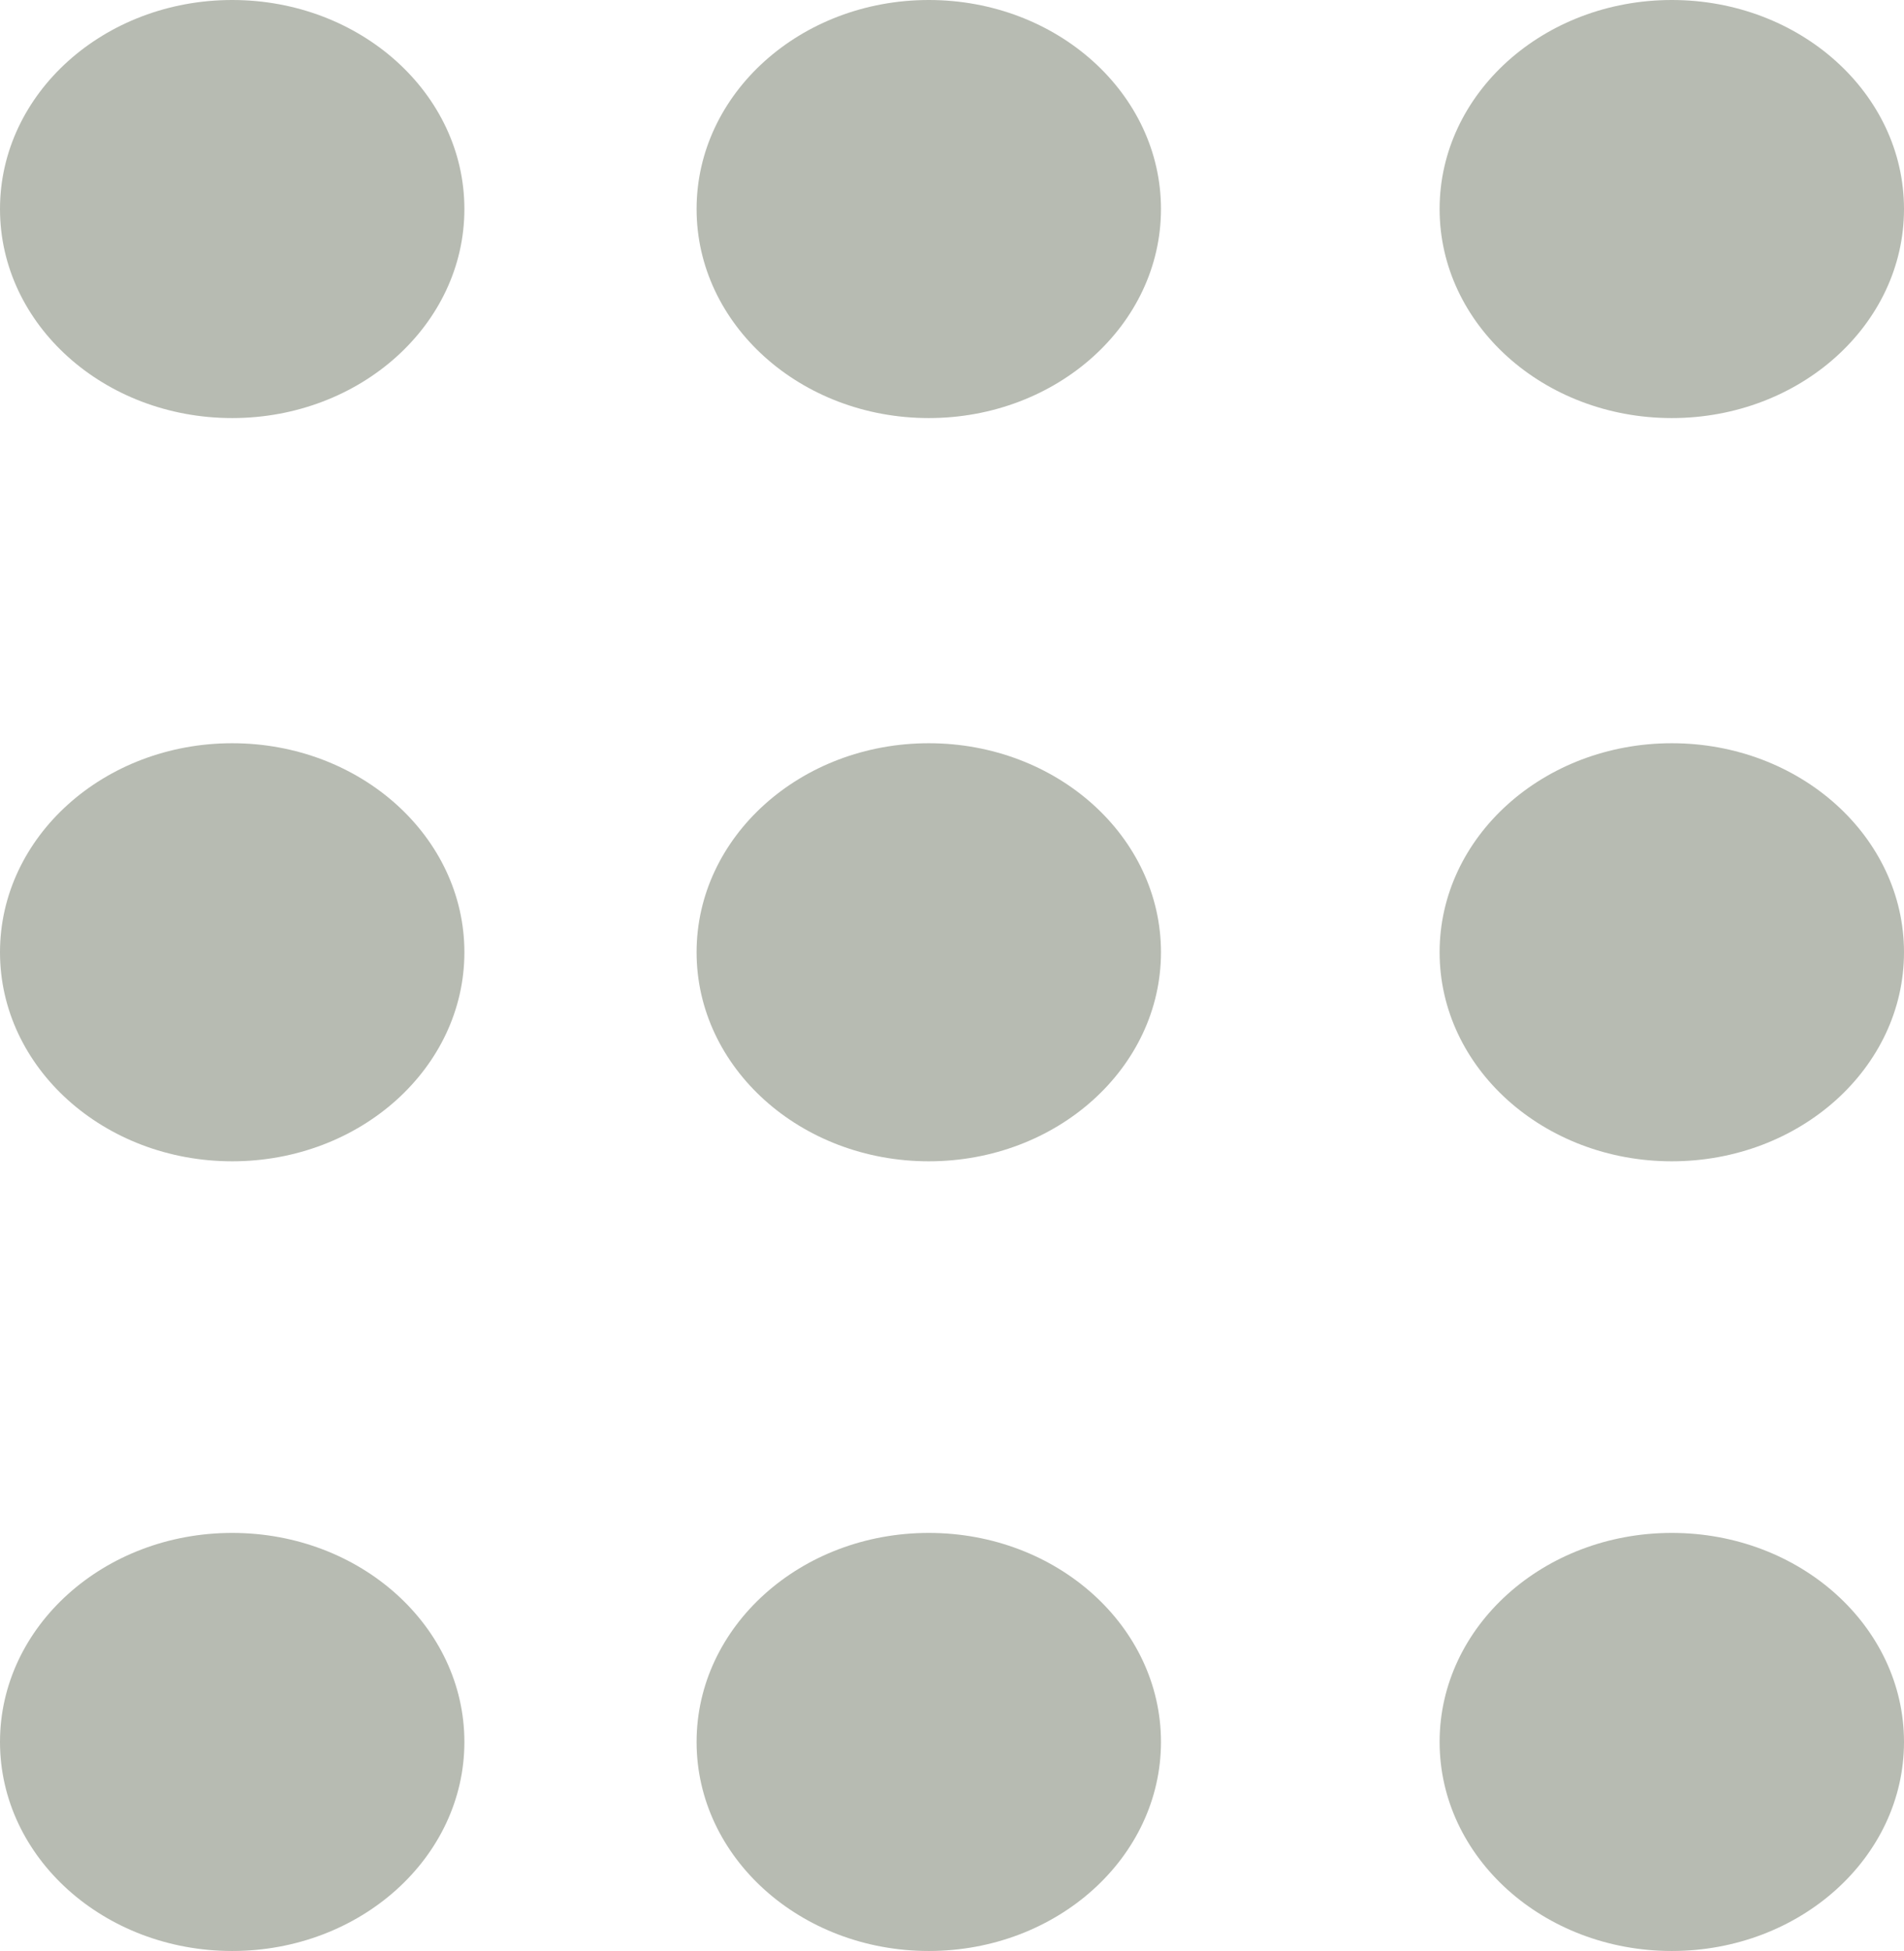
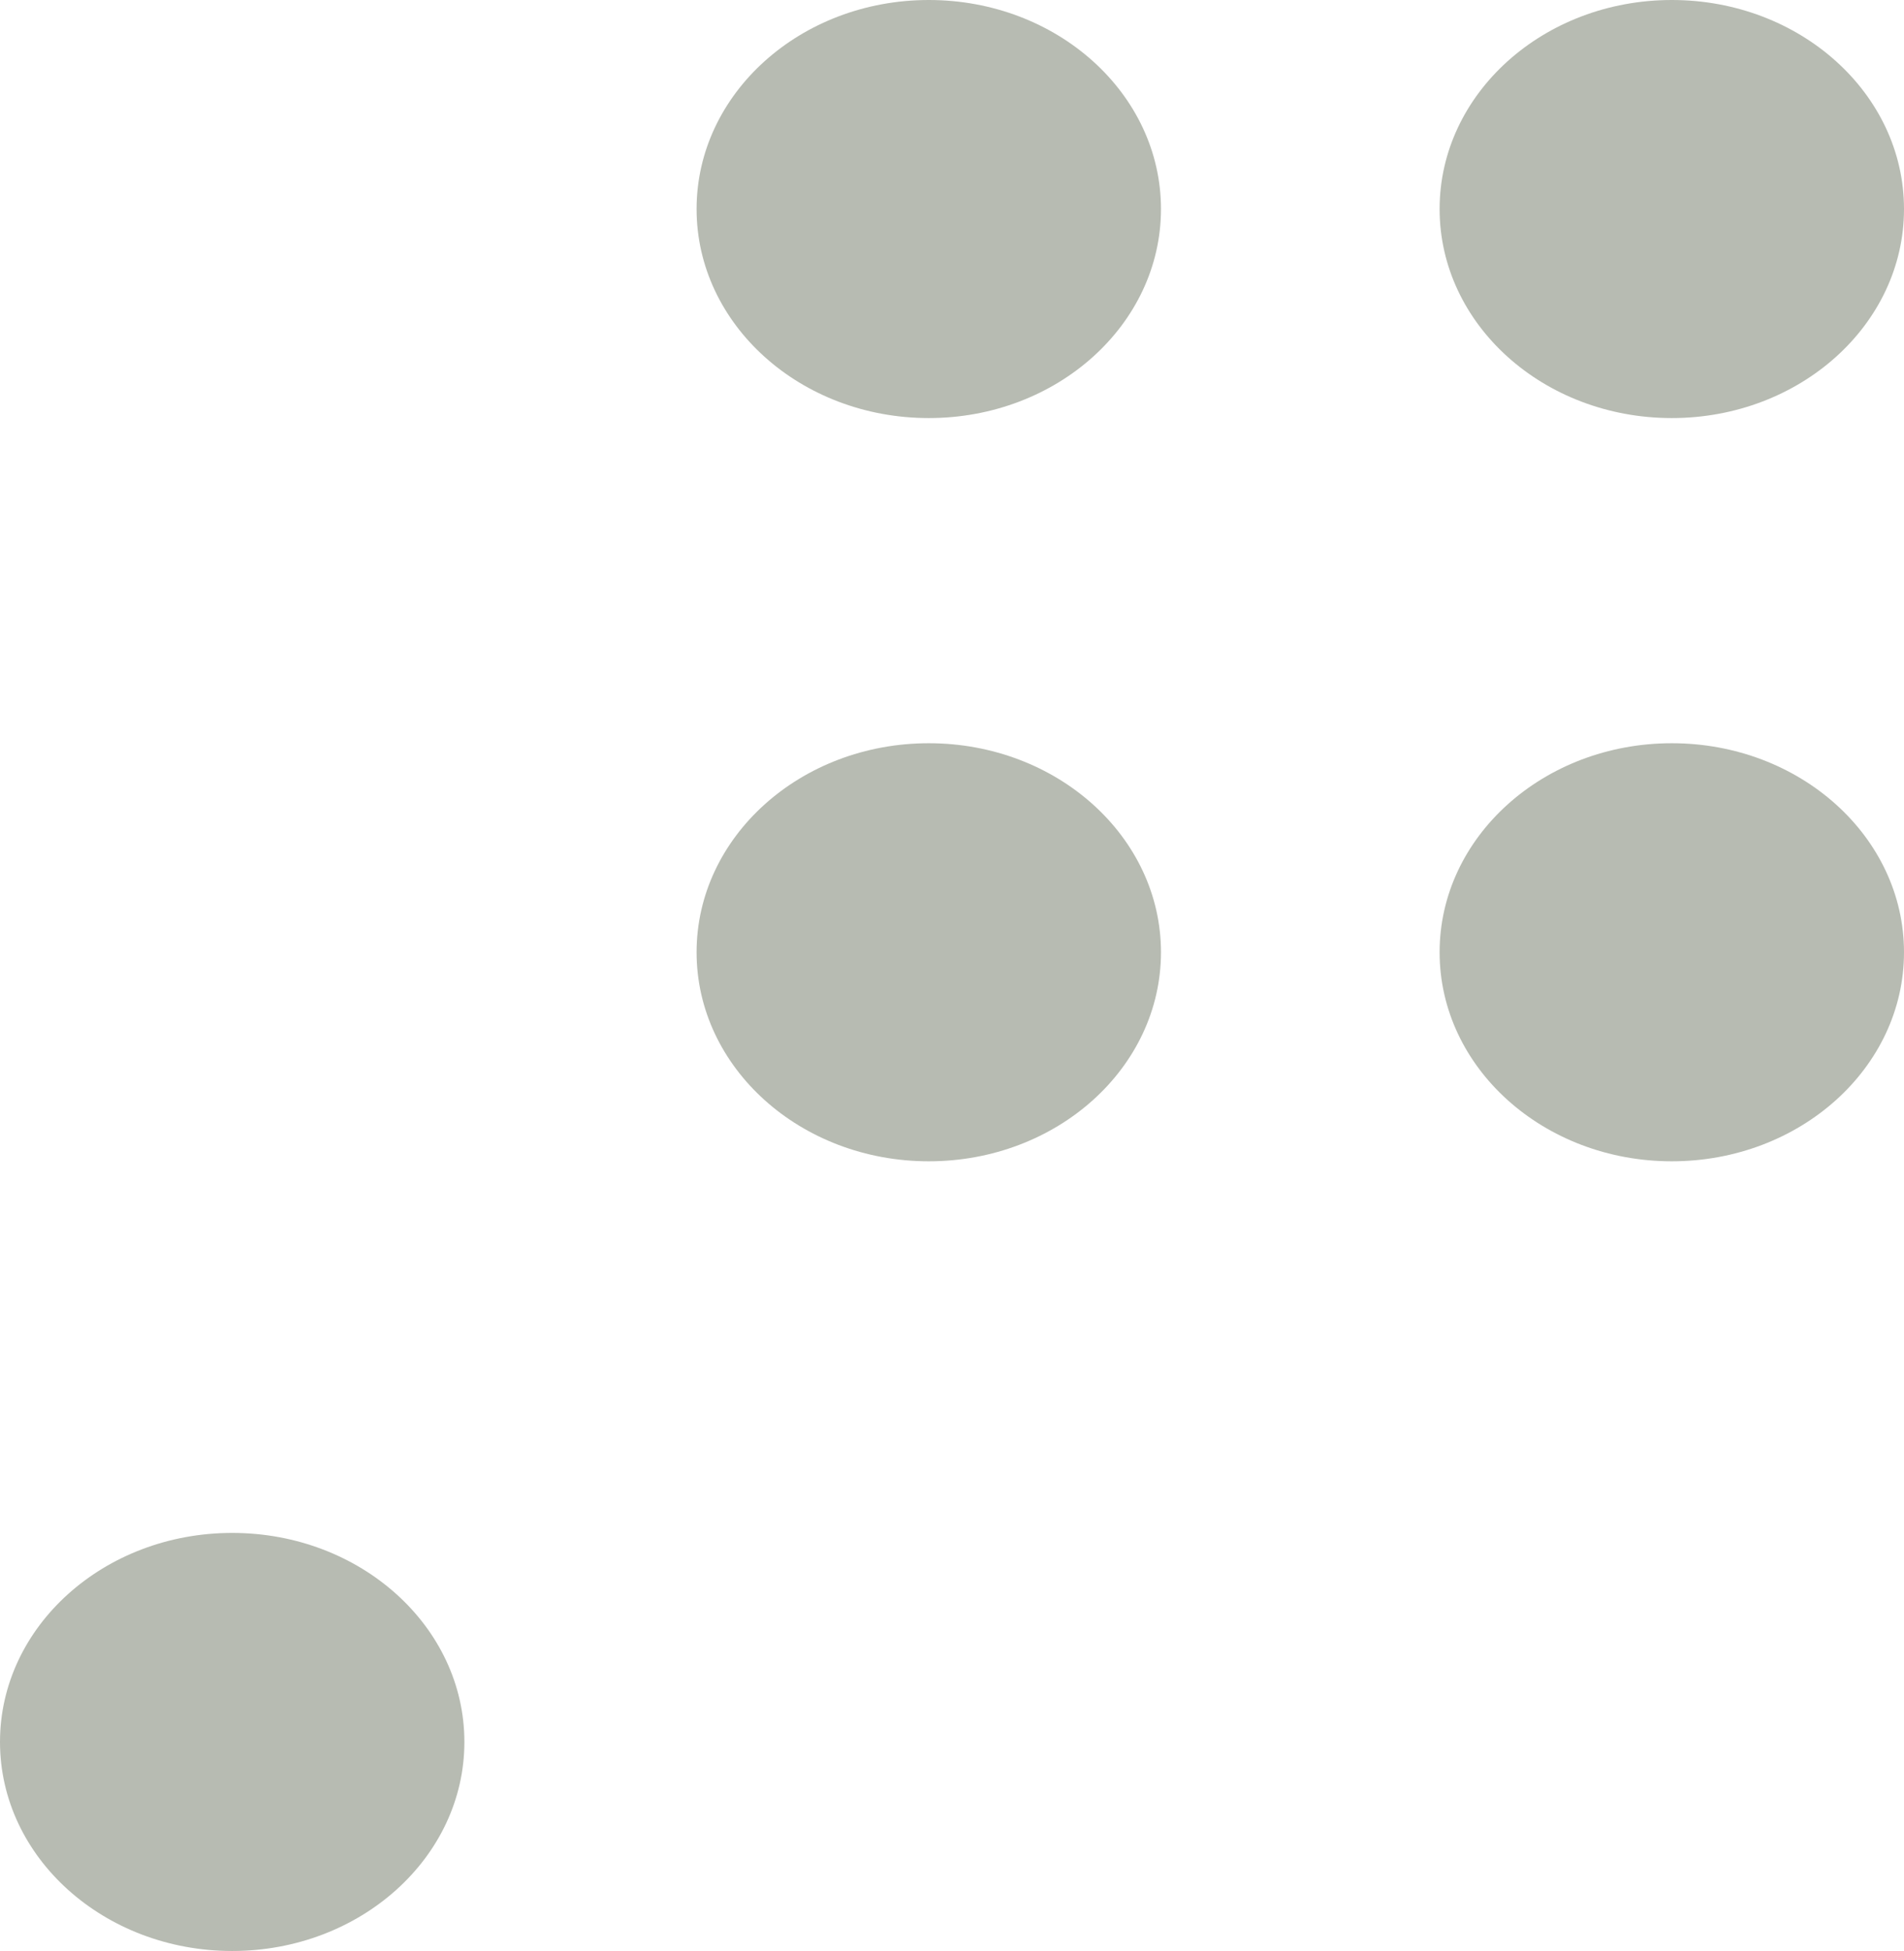
<svg xmlns="http://www.w3.org/2000/svg" width="41px" height="42px" viewBox="0 0 41 42" version="1.1">
  <title>Top Button</title>
  <g id="Page-1" stroke="none" stroke-width="1" fill="none" fill-rule="evenodd">
    <g id="Home-popup-common-buls" transform="translate(-165, -42)" fill="#B7BBB2">
      <g id="Header">
        <g id="Top-Button" transform="translate(165, 42)">
-           <ellipse id="Oval" cx="5" cy="4.5" rx="5" ry="4.5" />
          <ellipse id="Oval-Copy-3" cx="20" cy="4.5" rx="5" ry="4.5" />
          <ellipse id="Oval-Copy-6" cx="36" cy="4.5" rx="5" ry="4.5" />
-           <ellipse id="Oval-Copy" cx="5" cy="20.5" rx="5" ry="4.5" />
          <ellipse id="Oval-Copy-4" cx="20" cy="20.5" rx="5" ry="4.5" />
          <ellipse id="Oval-Copy-7" cx="36" cy="20.5" rx="5" ry="4.5" />
          <ellipse id="Oval-Copy-2" cx="5" cy="37.5" rx="5" ry="4.5" />
-           <ellipse id="Oval-Copy-5" cx="20" cy="37.5" rx="5" ry="4.5" />
-           <ellipse id="Oval-Copy-8" cx="36" cy="37.5" rx="5" ry="4.5" />
        </g>
      </g>
    </g>
  </g>
</svg>